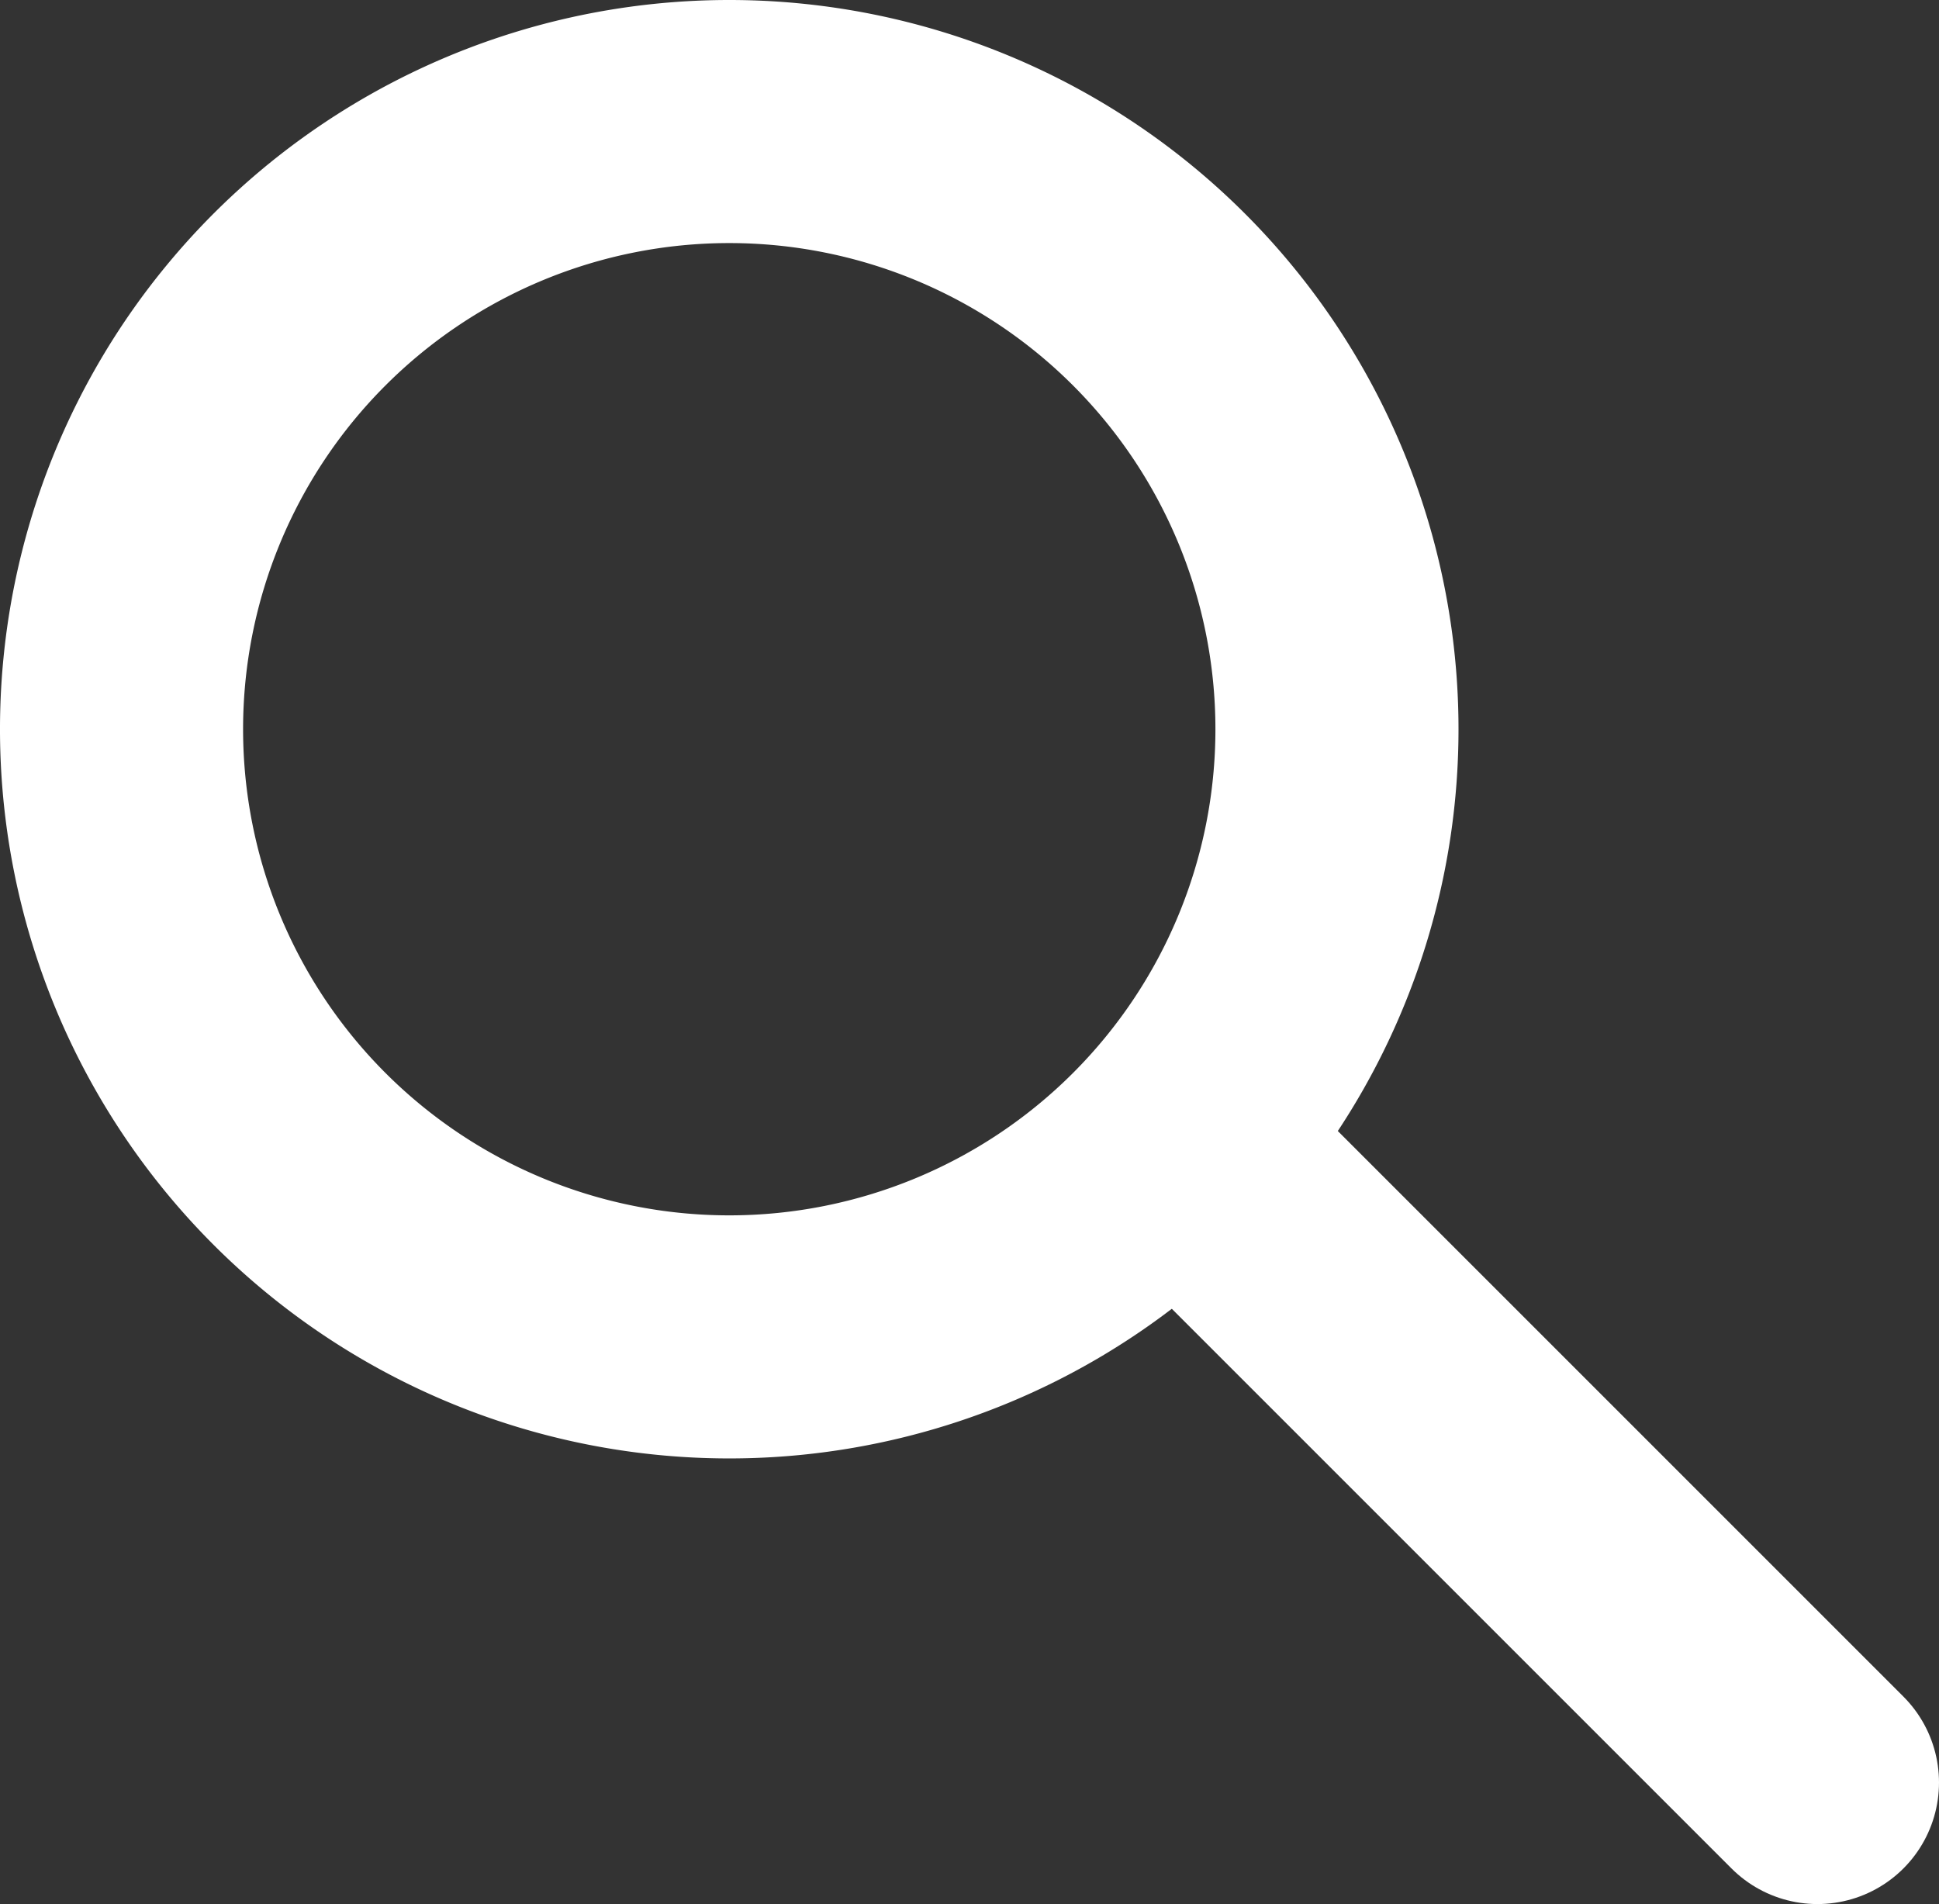
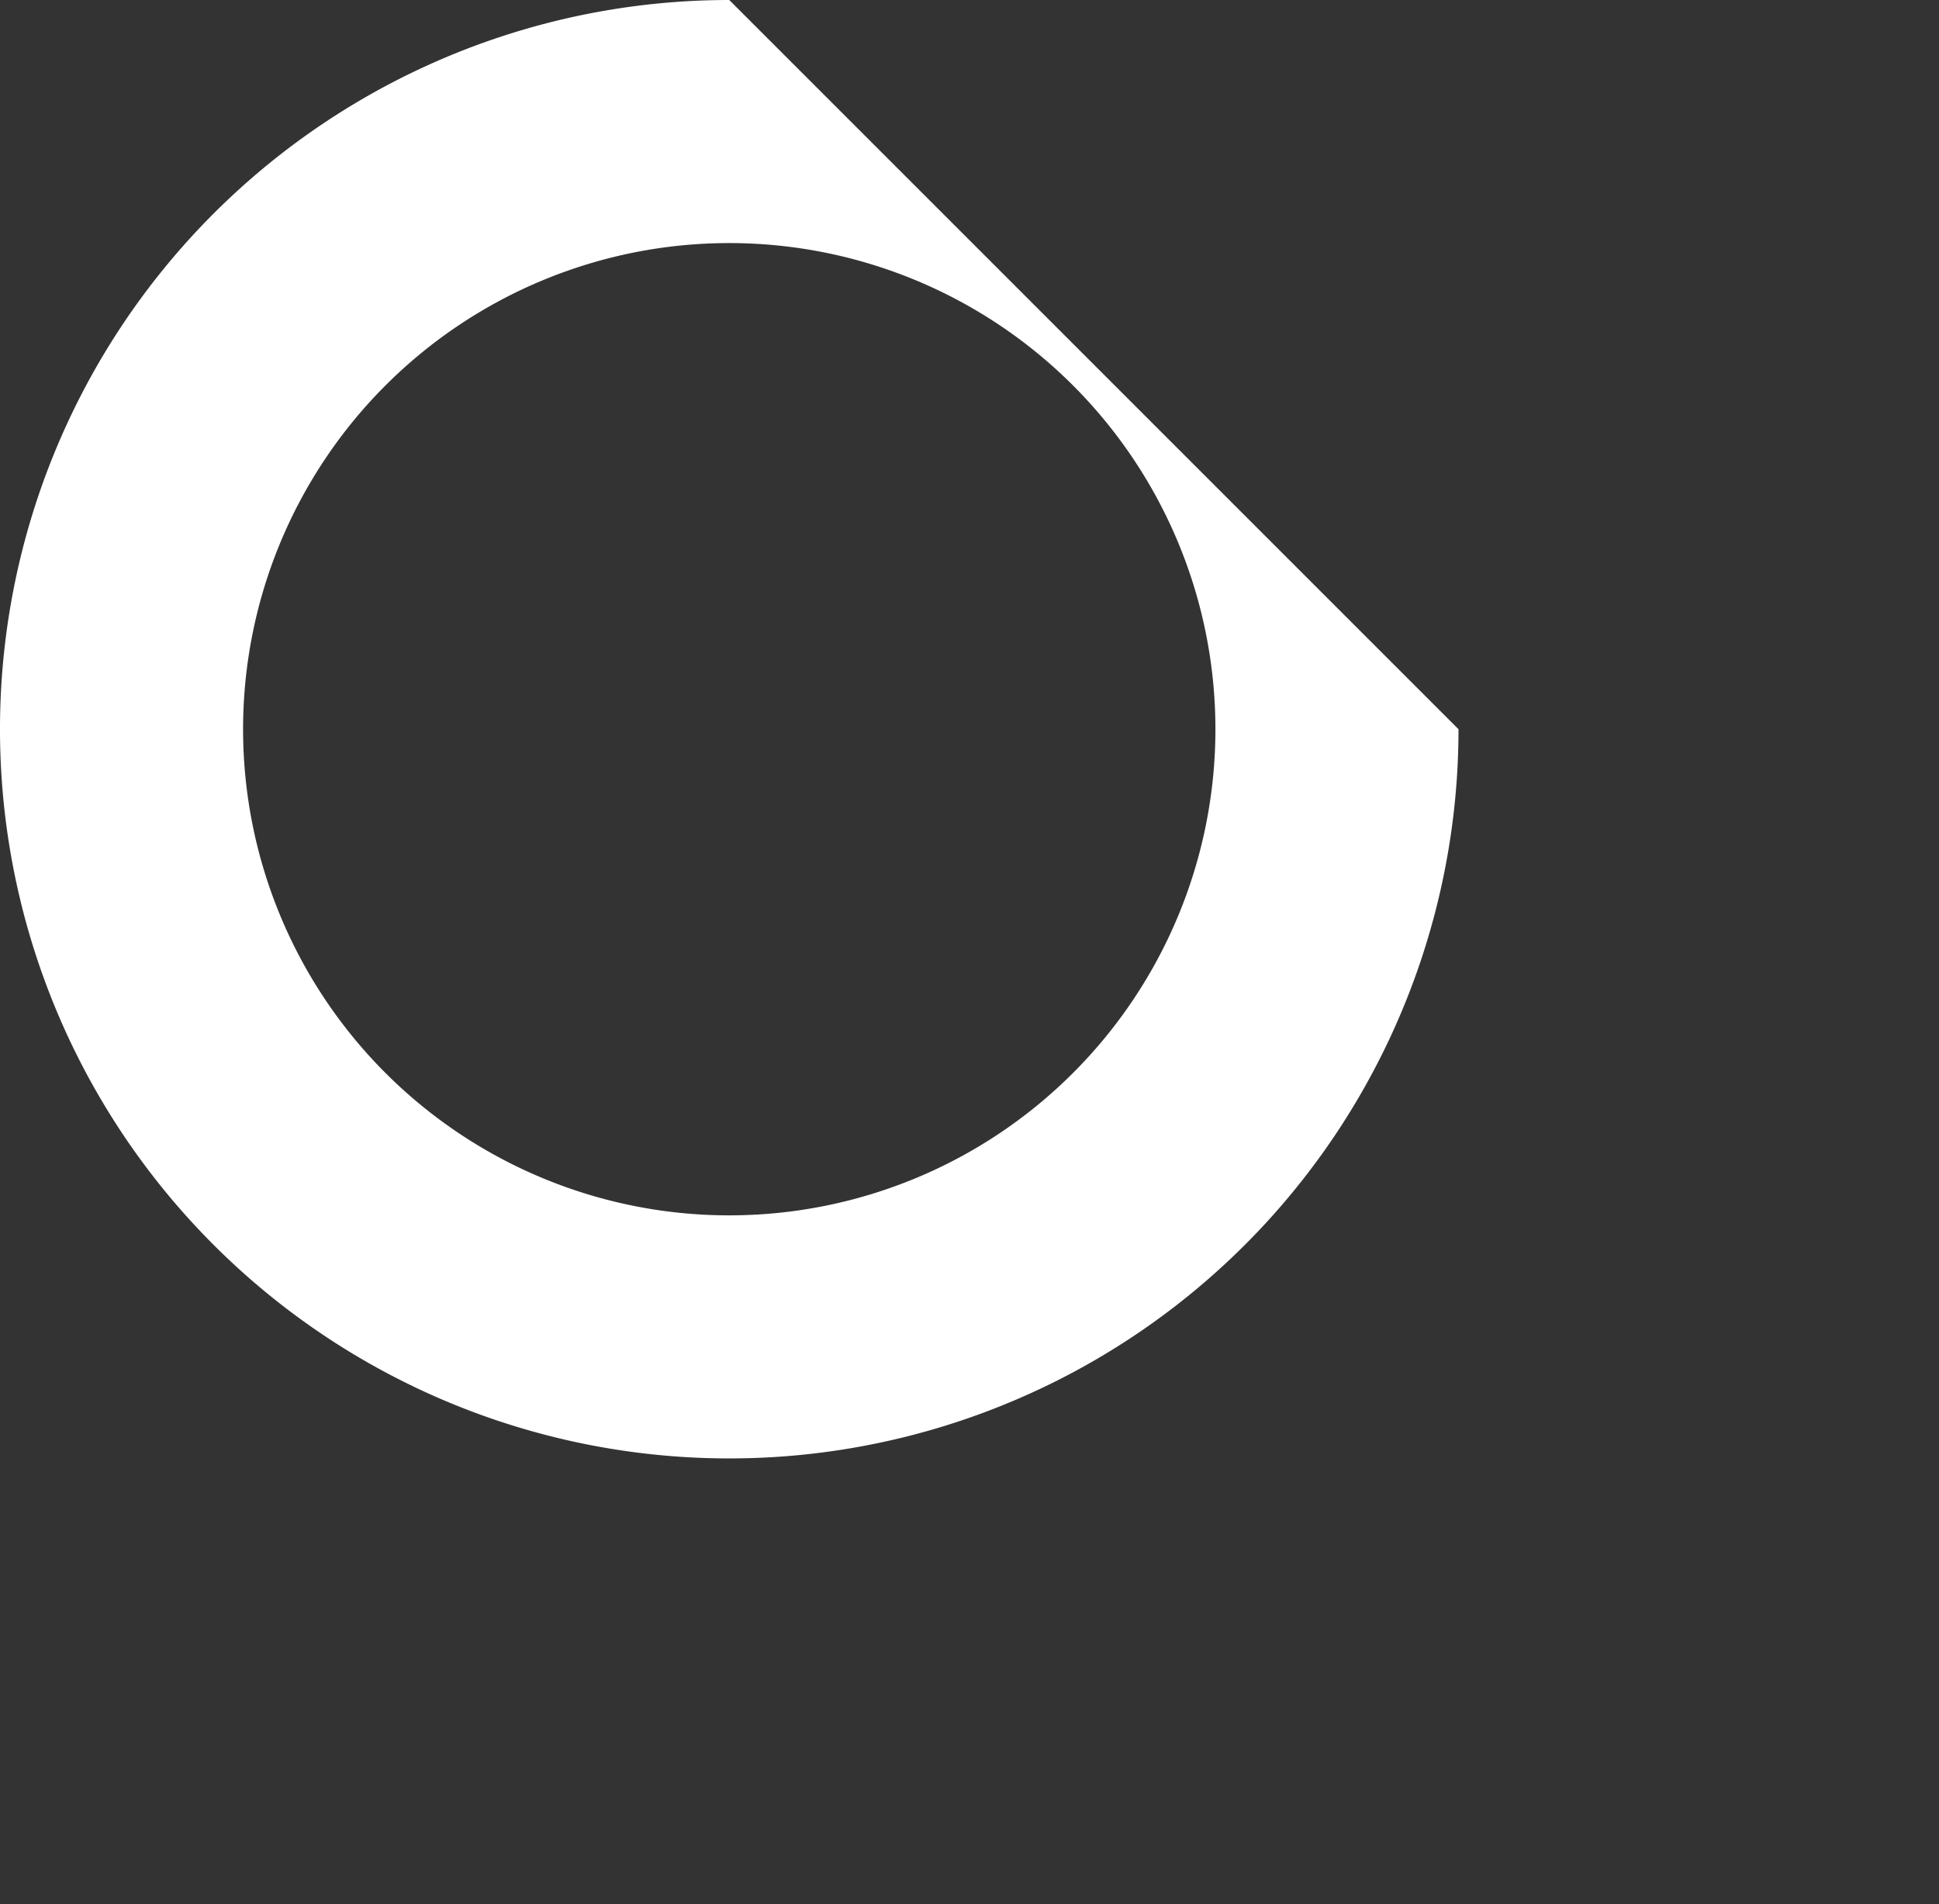
<svg xmlns="http://www.w3.org/2000/svg" viewBox="0 0 23.93 23.5">
  <rect x="0" y="0" width="23.93" height="23.5" fill="#333333" stroke="none" />
  <defs>
    <style>.cls-1{fill:#fff;}.cls-2{fill:none;stroke:#fff;stroke-linecap:round;stroke-linejoin:round;stroke-width:3px;}</style>
  </defs>
  <g id="レイヤー_2" data-name="レイヤー 2">
    <g id="Design">
-       <path class="cls-1" d="M9,3A6,6,0,1,1,3,9,6,6,0,0,1,9,3M9,0a9,9,0,1,0,9,9A9,9,0,0,0,9,0Z" />
-       <line class="cls-2" x1="15.13" y1="14.7" x2="22.43" y2="22" />
+       <path class="cls-1" d="M9,3A6,6,0,1,1,3,9,6,6,0,0,1,9,3M9,0a9,9,0,1,0,9,9Z" />
    </g>
  </g>
</svg>